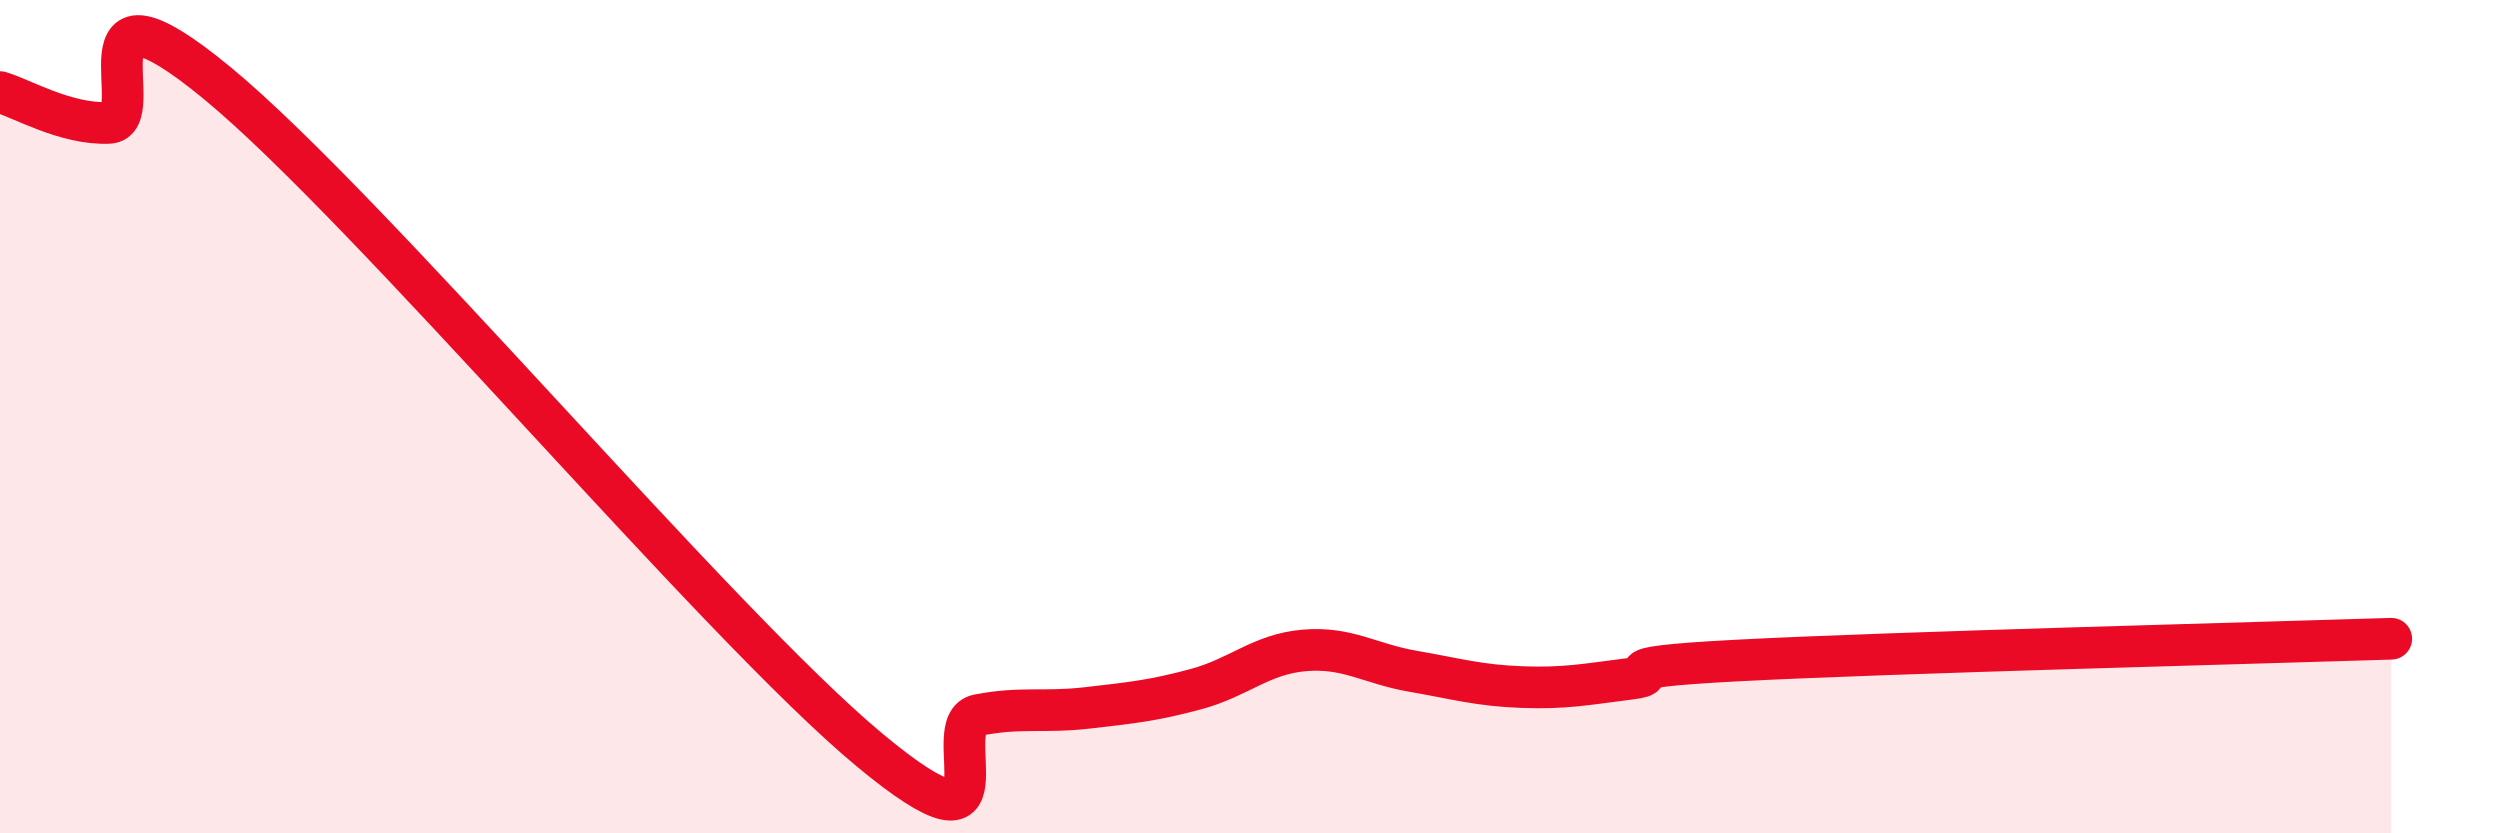
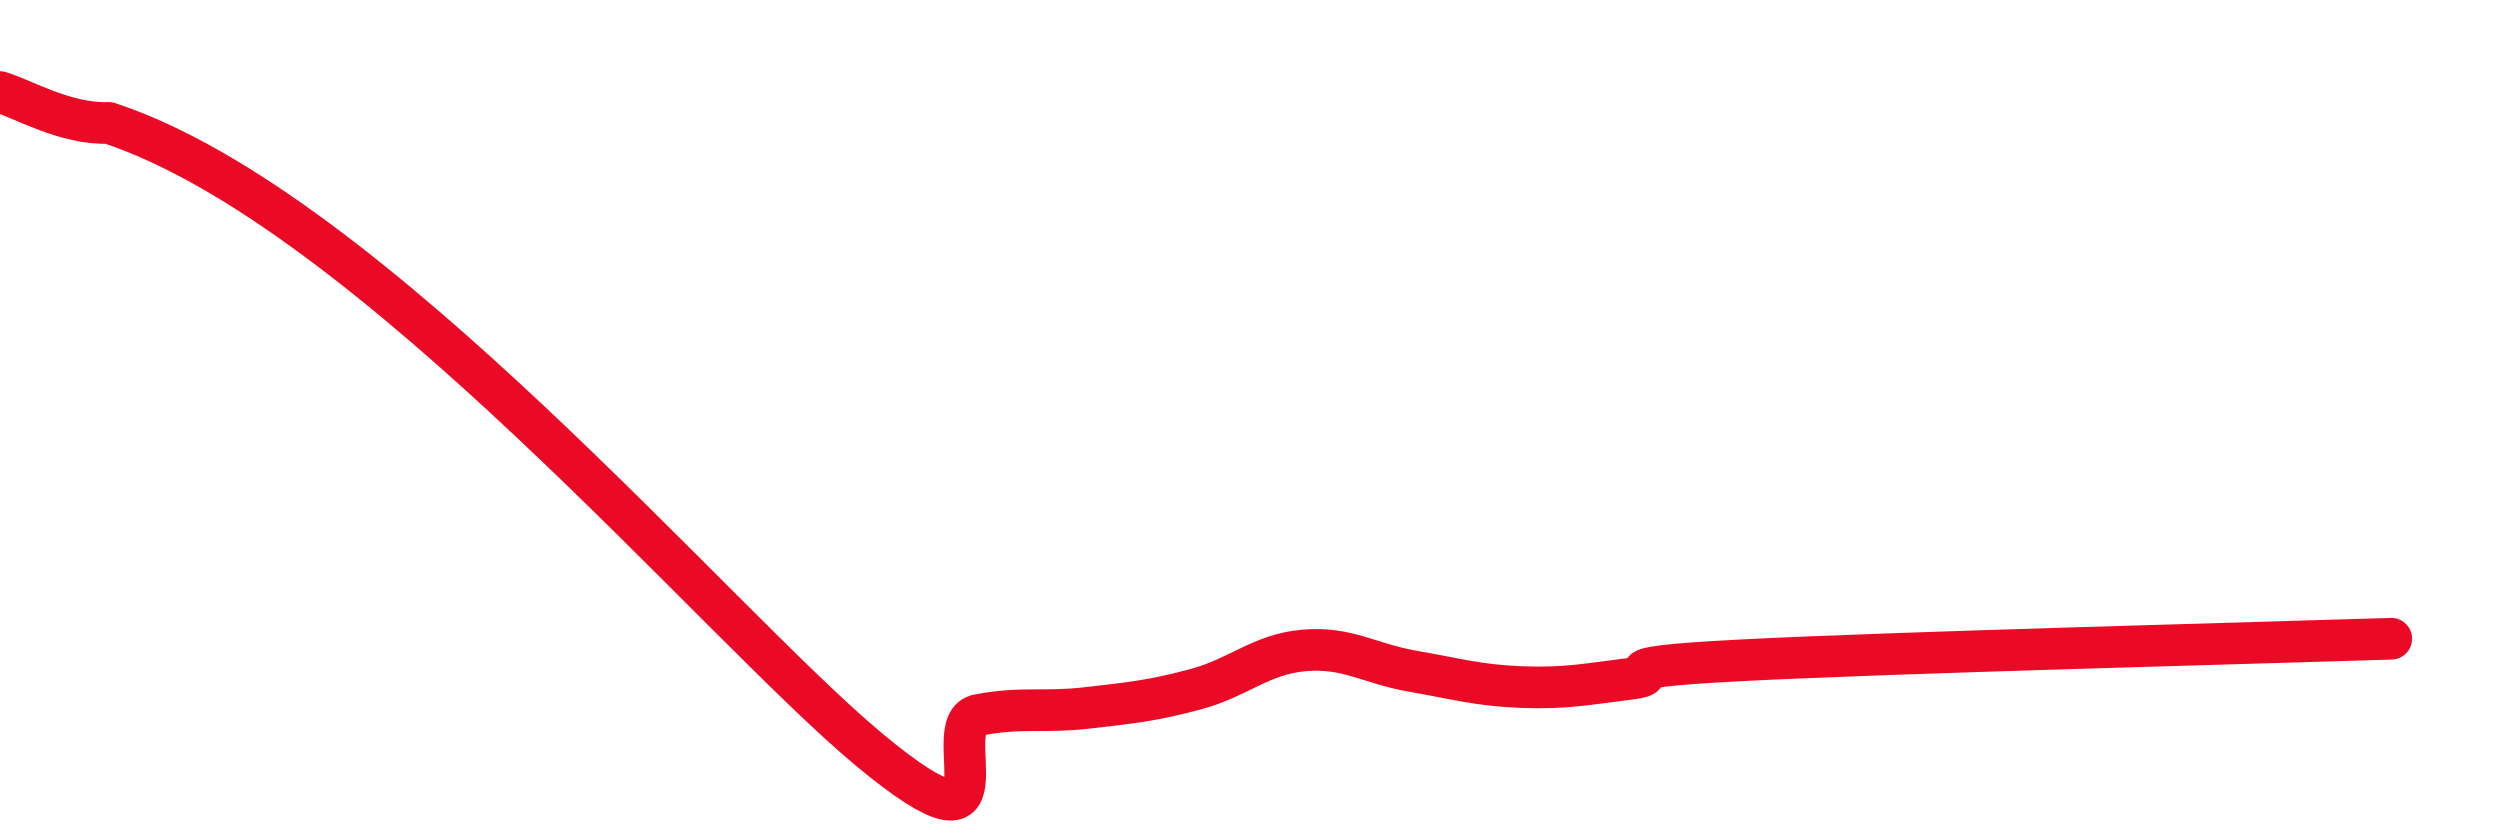
<svg xmlns="http://www.w3.org/2000/svg" width="60" height="20" viewBox="0 0 60 20">
-   <path d="M 0,2.21 C 0.52,2.36 1.57,2.99 2.61,2.95 C 3.65,2.91 1.57,-1.01 5.22,2 C 8.87,5.01 17.22,14.97 20.87,18 C 24.52,21.03 22.44,17.36 23.48,17.16 C 24.52,16.96 25.05,17.11 26.09,16.99 C 27.13,16.87 27.66,16.82 28.7,16.54 C 29.74,16.26 30.26,15.7 31.3,15.61 C 32.34,15.52 32.87,15.93 33.91,16.11 C 34.95,16.29 35.48,16.45 36.52,16.49 C 37.56,16.53 38.09,16.42 39.13,16.29 C 40.17,16.16 38.09,16.04 41.74,15.85 C 45.39,15.66 54.26,15.43 57.39,15.33L57.39 20L0 20Z" fill="#EB0A25" opacity="0.1" stroke-linecap="round" stroke-linejoin="round" />
-   <path d="M 0,2.21 C 0.52,2.36 1.57,2.99 2.61,2.95 C 3.65,2.91 1.57,-1.01 5.22,2 C 8.87,5.01 17.22,14.97 20.87,18 C 24.52,21.03 22.44,17.36 23.48,17.16 C 24.52,16.96 25.05,17.11 26.09,16.99 C 27.13,16.87 27.66,16.82 28.7,16.54 C 29.74,16.26 30.26,15.7 31.3,15.61 C 32.34,15.52 32.87,15.93 33.91,16.11 C 34.95,16.29 35.48,16.45 36.52,16.49 C 37.56,16.53 38.09,16.42 39.13,16.29 C 40.17,16.16 38.09,16.04 41.74,15.85 C 45.39,15.66 54.26,15.43 57.39,15.33" stroke="#EB0A25" stroke-width="1" fill="none" stroke-linecap="round" stroke-linejoin="round" />
+   <path d="M 0,2.21 C 0.52,2.36 1.57,2.99 2.61,2.95 C 8.87,5.01 17.22,14.97 20.87,18 C 24.52,21.03 22.44,17.36 23.48,17.16 C 24.52,16.96 25.05,17.11 26.09,16.99 C 27.13,16.87 27.66,16.82 28.7,16.54 C 29.74,16.26 30.26,15.7 31.3,15.61 C 32.34,15.52 32.87,15.93 33.91,16.11 C 34.95,16.29 35.48,16.45 36.52,16.49 C 37.56,16.53 38.09,16.42 39.13,16.29 C 40.17,16.16 38.09,16.04 41.74,15.85 C 45.39,15.66 54.26,15.43 57.39,15.33" stroke="#EB0A25" stroke-width="1" fill="none" stroke-linecap="round" stroke-linejoin="round" />
</svg>